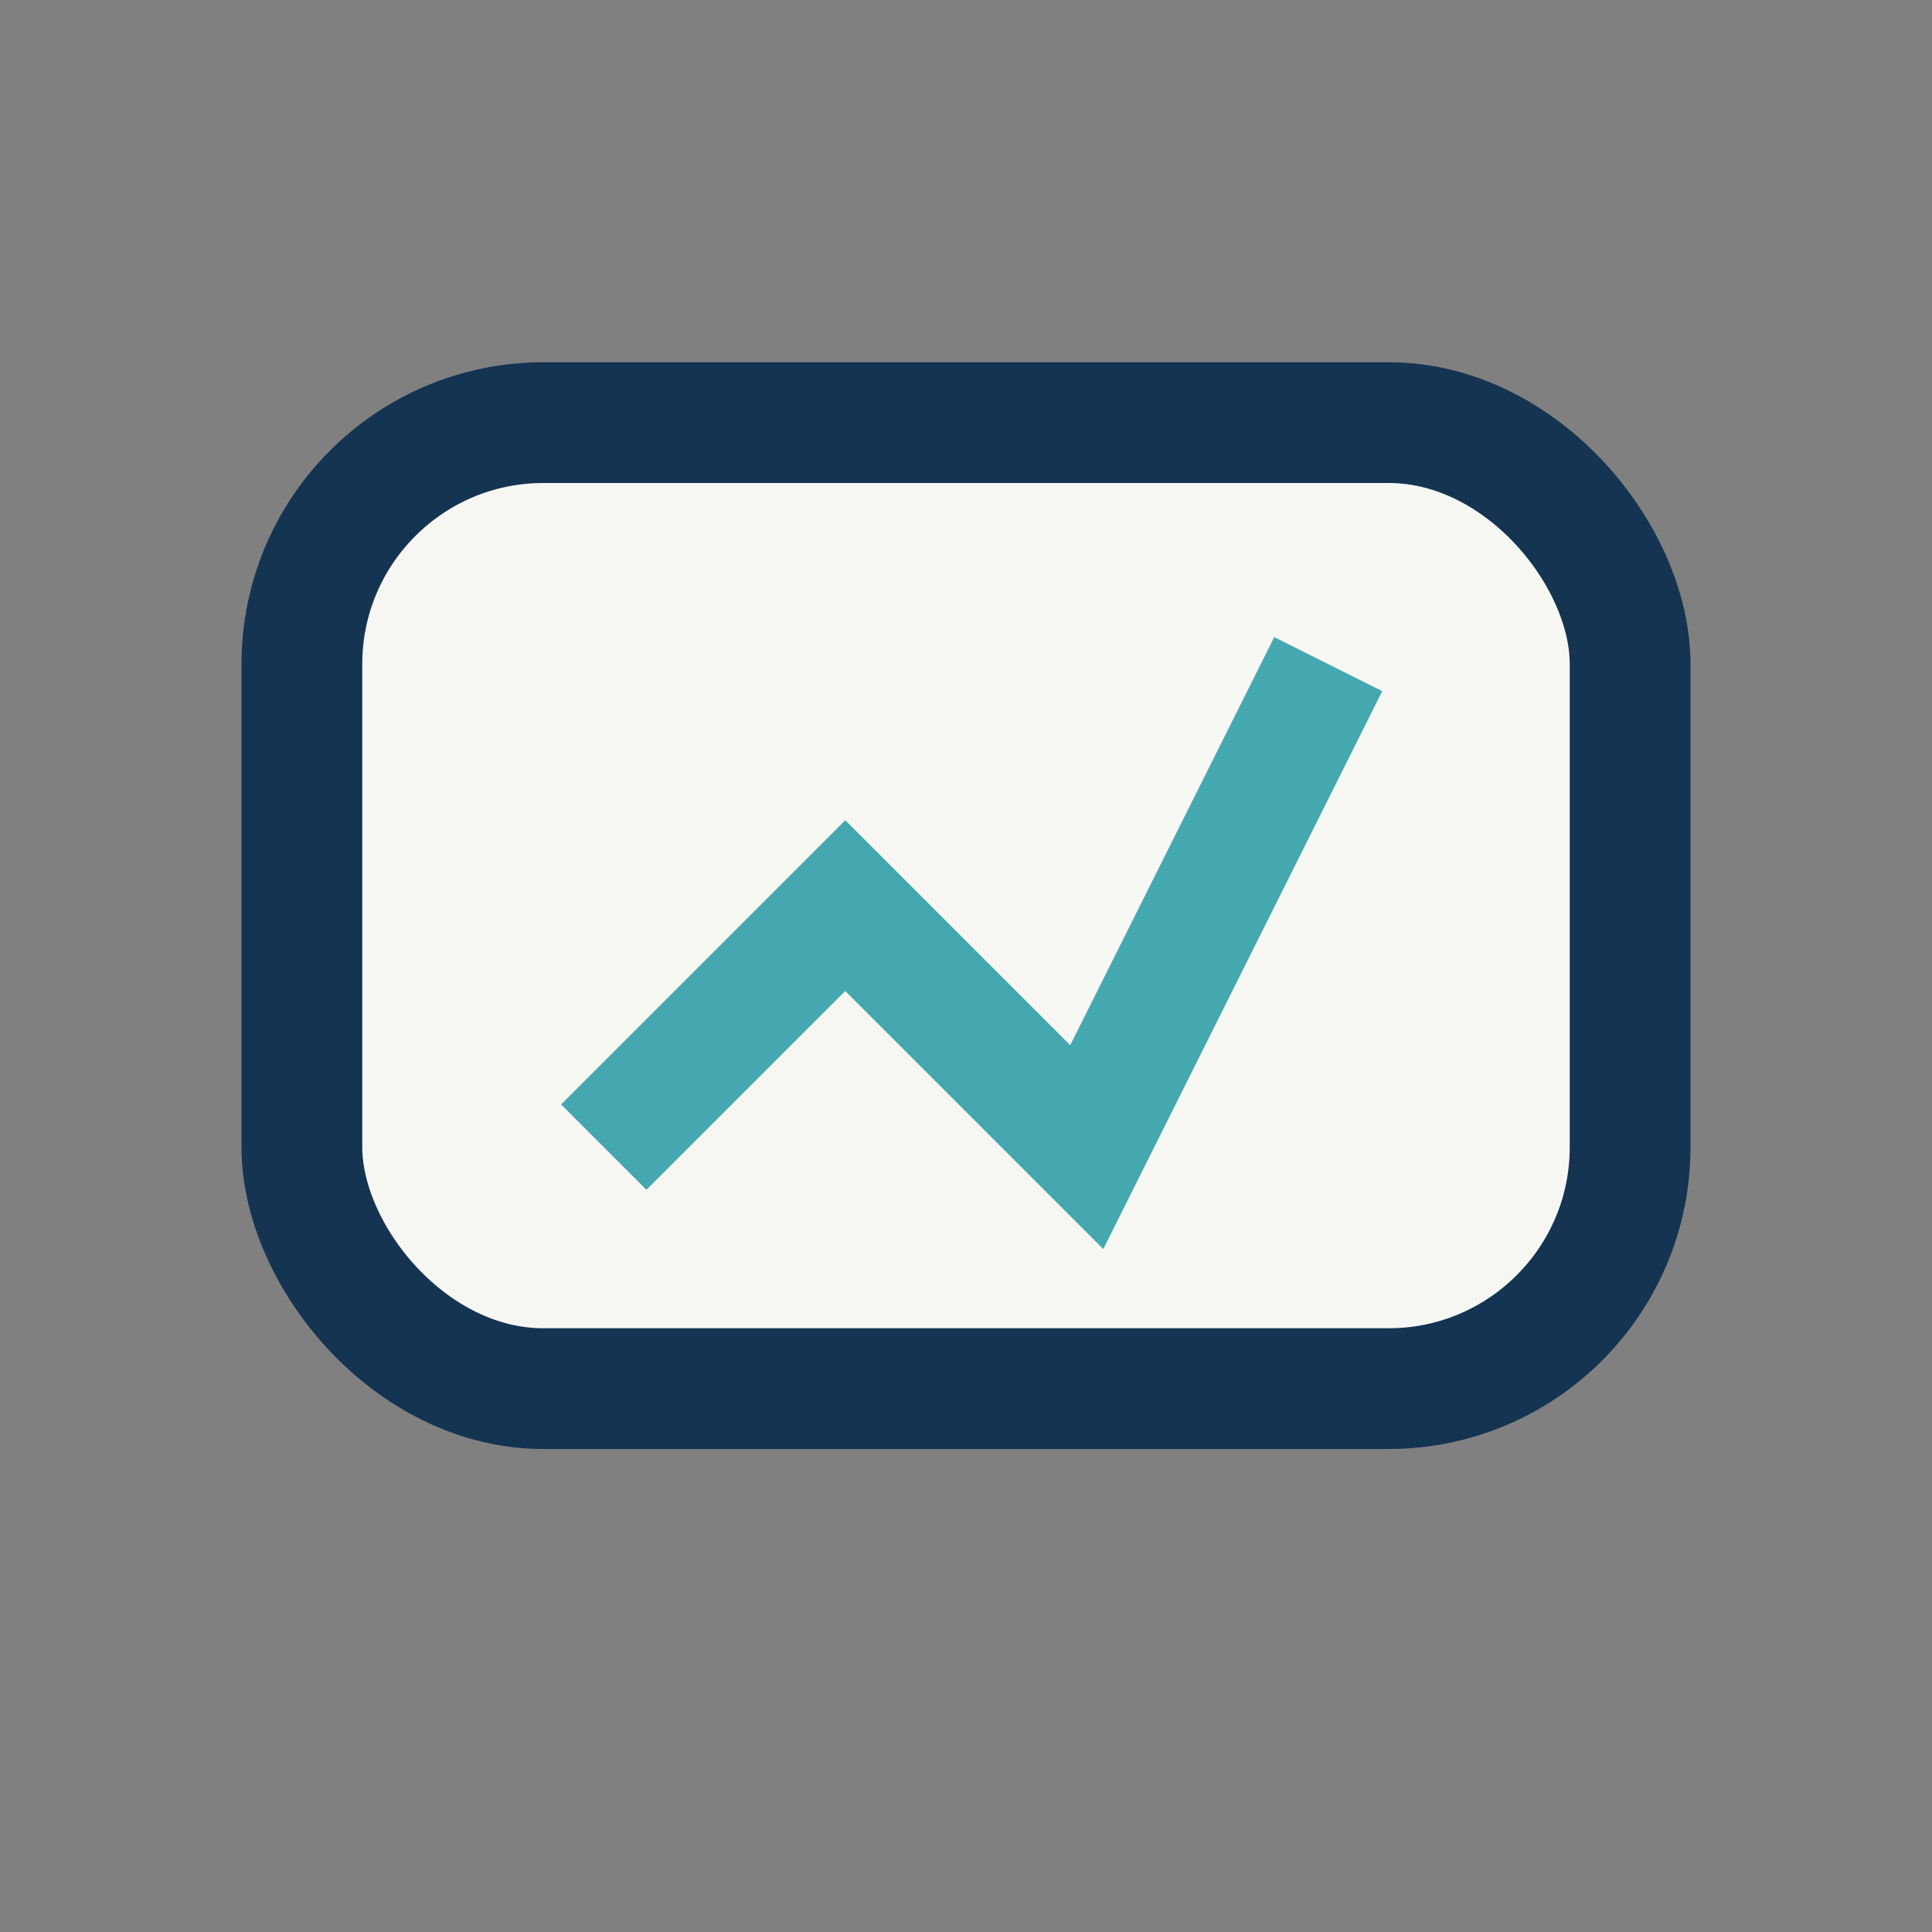
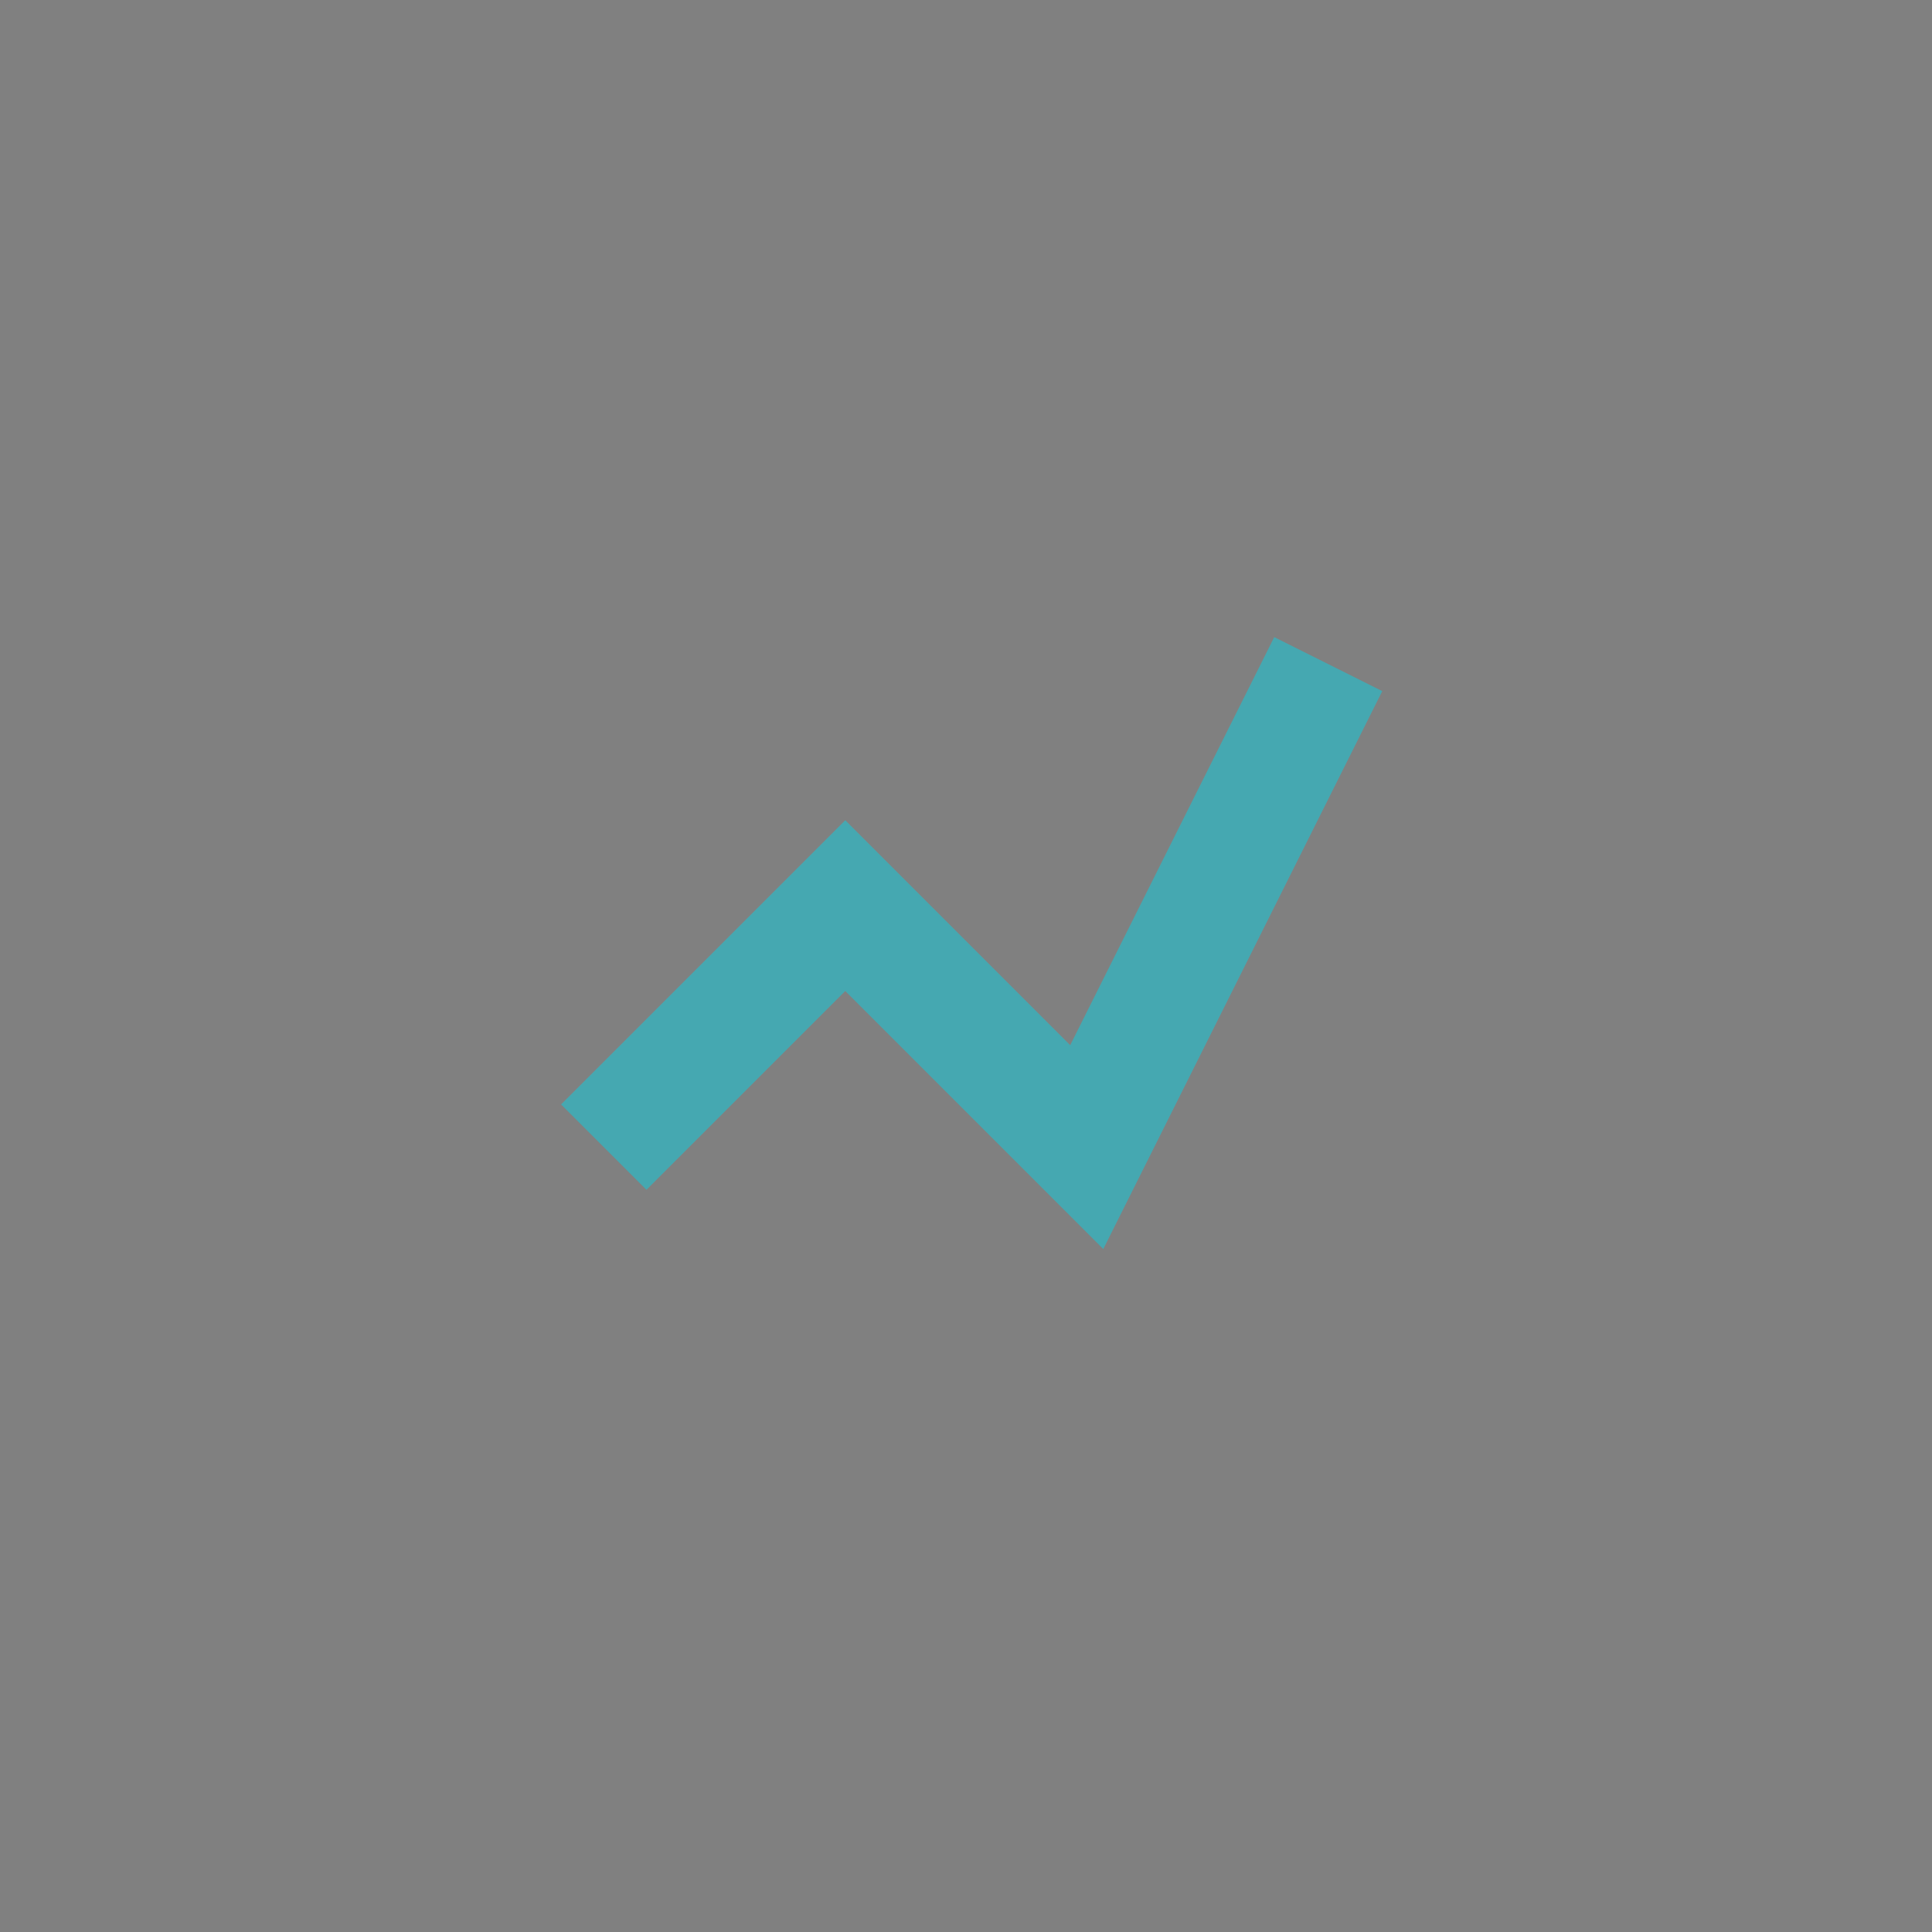
<svg xmlns="http://www.w3.org/2000/svg" width="32" height="32" viewBox="0 0 32 32">
  <rect x="0" y="0" width="32" height="32" fill="#808080" stroke="none" />
-   <rect x="5" y="7" width="22" height="16" rx="4" fill="#F6F6F3" stroke="#153452" stroke-width="2" />
  <polyline points="10,19 14,15 18,19 22,11" fill="none" stroke="#45A8B1" stroke-width="2" />
</svg>